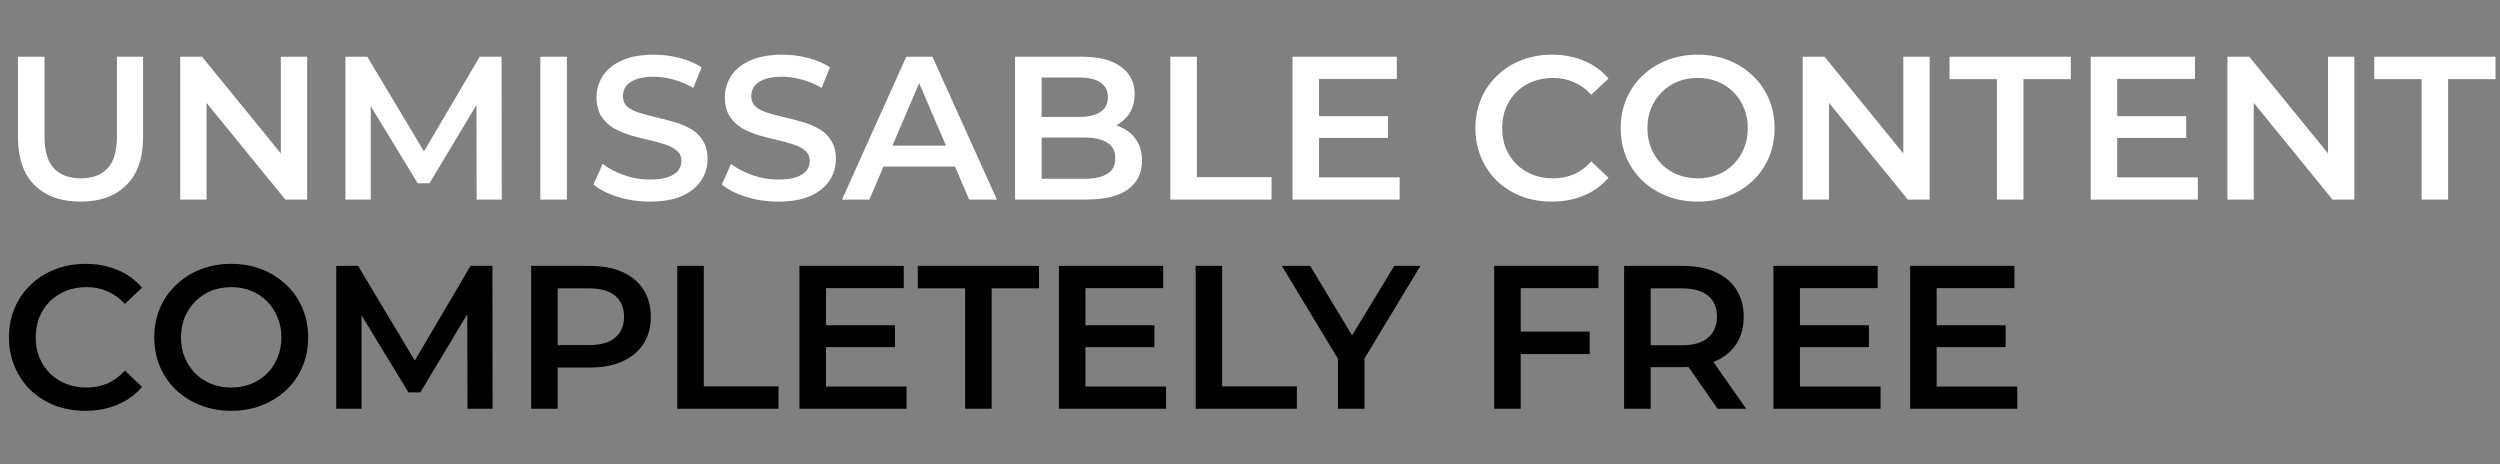
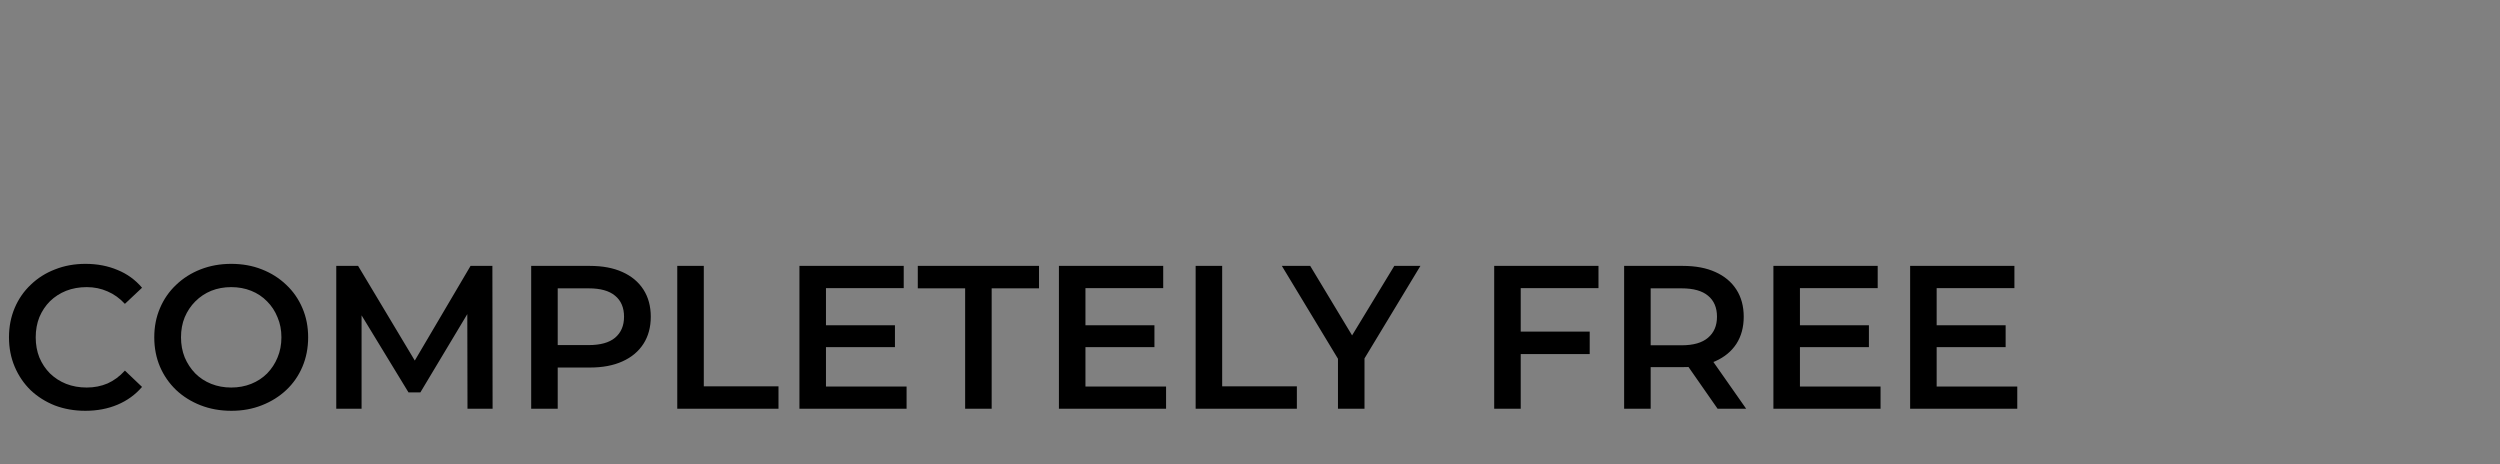
<svg xmlns="http://www.w3.org/2000/svg" width="490" height="91" viewBox="0 0 490 91" fill="none">
  <rect x="0" y="0" width="490" height="91" fill="#808080" stroke="none" />
-   <path d="M15.8 39.516C11.96 39.516 8.947 38.436 6.76 36.276C4.6 34.116 3.52 30.996 3.52 26.916V11.116H8.72V26.716C8.72 29.596 9.333 31.689 10.56 32.996C11.813 34.302 13.573 34.956 15.84 34.956C18.107 34.956 19.853 34.302 21.08 32.996C22.307 31.689 22.92 29.596 22.92 26.716V11.116H28.04V26.916C28.04 30.996 26.947 34.116 24.76 36.276C22.6 38.436 19.613 39.516 15.8 39.516ZM35.322 39.116V11.116H39.602L57.163 32.676H55.042V11.116H60.203V39.116H55.922L38.362 17.556H40.483V39.116H35.322ZM67.705 39.116V11.116H71.985L84.225 31.556H81.985L94.025 11.116H98.305L98.345 39.116H93.425L93.385 18.836H94.425L84.185 35.916H81.865L71.465 18.836H72.665V39.116H67.705ZM105.908 39.116V11.116H111.108V39.116H105.908ZM127.362 39.516C125.175 39.516 123.082 39.209 121.082 38.596C119.082 37.956 117.495 37.142 116.322 36.156L118.122 32.116C119.242 32.996 120.629 33.729 122.282 34.316C123.935 34.902 125.629 35.196 127.362 35.196C128.829 35.196 130.015 35.036 130.922 34.716C131.829 34.396 132.495 33.969 132.922 33.436C133.349 32.876 133.562 32.249 133.562 31.556C133.562 30.702 133.255 30.022 132.642 29.516C132.029 28.982 131.229 28.569 130.242 28.276C129.282 27.956 128.202 27.662 127.002 27.396C125.829 27.129 124.642 26.822 123.442 26.476C122.269 26.102 121.189 25.636 120.202 25.076C119.242 24.489 118.455 23.716 117.842 22.756C117.229 21.796 116.922 20.569 116.922 19.076C116.922 17.556 117.322 16.169 118.122 14.916C118.949 13.636 120.189 12.622 121.842 11.876C123.522 11.102 125.642 10.716 128.202 10.716C129.882 10.716 131.549 10.929 133.202 11.356C134.855 11.782 136.295 12.396 137.522 13.196L135.882 17.236C134.629 16.489 133.335 15.942 132.002 15.596C130.669 15.222 129.389 15.036 128.162 15.036C126.722 15.036 125.549 15.209 124.642 15.556C123.762 15.902 123.109 16.356 122.682 16.916C122.282 17.476 122.082 18.116 122.082 18.836C122.082 19.689 122.375 20.382 122.962 20.916C123.575 21.422 124.362 21.822 125.322 22.116C126.309 22.409 127.402 22.702 128.602 22.996C129.802 23.262 130.989 23.569 132.162 23.916C133.362 24.262 134.442 24.716 135.402 25.276C136.389 25.836 137.175 26.596 137.762 27.556C138.375 28.516 138.682 29.729 138.682 31.196C138.682 32.689 138.269 34.076 137.442 35.356C136.642 36.609 135.402 37.622 133.722 38.396C132.042 39.142 129.922 39.516 127.362 39.516ZM152.518 39.516C150.331 39.516 148.238 39.209 146.238 38.596C144.238 37.956 142.651 37.142 141.478 36.156L143.278 32.116C144.398 32.996 145.785 33.729 147.438 34.316C149.091 34.902 150.785 35.196 152.518 35.196C153.985 35.196 155.171 35.036 156.078 34.716C156.985 34.396 157.651 33.969 158.078 33.436C158.505 32.876 158.718 32.249 158.718 31.556C158.718 30.702 158.411 30.022 157.798 29.516C157.185 28.982 156.385 28.569 155.398 28.276C154.438 27.956 153.358 27.662 152.158 27.396C150.985 27.129 149.798 26.822 148.598 26.476C147.425 26.102 146.345 25.636 145.358 25.076C144.398 24.489 143.611 23.716 142.998 22.756C142.385 21.796 142.078 20.569 142.078 19.076C142.078 17.556 142.478 16.169 143.278 14.916C144.105 13.636 145.345 12.622 146.998 11.876C148.678 11.102 150.798 10.716 153.358 10.716C155.038 10.716 156.705 10.929 158.358 11.356C160.011 11.782 161.451 12.396 162.678 13.196L161.038 17.236C159.785 16.489 158.491 15.942 157.158 15.596C155.825 15.222 154.545 15.036 153.318 15.036C151.878 15.036 150.705 15.209 149.798 15.556C148.918 15.902 148.265 16.356 147.838 16.916C147.438 17.476 147.238 18.116 147.238 18.836C147.238 19.689 147.531 20.382 148.118 20.916C148.731 21.422 149.518 21.822 150.478 22.116C151.465 22.409 152.558 22.702 153.758 22.996C154.958 23.262 156.145 23.569 157.318 23.916C158.518 24.262 159.598 24.716 160.558 25.276C161.545 25.836 162.331 26.596 162.918 27.556C163.531 28.516 163.838 29.729 163.838 31.196C163.838 32.689 163.425 34.076 162.598 35.356C161.798 36.609 160.558 37.622 158.878 38.396C157.198 39.142 155.078 39.516 152.518 39.516ZM165.034 39.116L177.634 11.116H182.754L195.394 39.116H189.954L179.114 13.876H181.194L170.394 39.116H165.034ZM170.834 32.636L172.234 28.556H187.354L188.754 32.636H170.834ZM198.955 39.116V11.116H212.075C215.435 11.116 217.995 11.782 219.755 13.116C221.515 14.422 222.395 16.182 222.395 18.396C222.395 19.889 222.049 21.169 221.355 22.236C220.662 23.276 219.729 24.089 218.555 24.676C217.409 25.236 216.155 25.516 214.795 25.516L215.515 24.076C217.089 24.076 218.502 24.369 219.755 24.956C221.009 25.516 221.995 26.342 222.715 27.436C223.462 28.529 223.835 29.889 223.835 31.516C223.835 33.916 222.915 35.782 221.075 37.116C219.235 38.449 216.502 39.116 212.875 39.116H198.955ZM204.155 35.036H212.555C214.502 35.036 215.995 34.716 217.035 34.076C218.075 33.436 218.595 32.409 218.595 30.996C218.595 29.609 218.075 28.596 217.035 27.956C215.995 27.289 214.502 26.956 212.555 26.956H203.755V22.916H211.515C213.329 22.916 214.715 22.596 215.675 21.956C216.662 21.316 217.155 20.356 217.155 19.076C217.155 17.769 216.662 16.796 215.675 16.156C214.715 15.516 213.329 15.196 211.515 15.196H204.155V35.036ZM229.385 39.116V11.116H234.585V34.716H249.225V39.116H229.385ZM258.13 22.756H272.05V27.036H258.13V22.756ZM258.53 34.756H274.33V39.116H253.33V11.116H273.77V15.476H258.53V34.756ZM304.142 39.516C302.009 39.516 300.022 39.169 298.182 38.476C296.369 37.756 294.782 36.756 293.422 35.476C292.089 34.169 291.049 32.636 290.302 30.876C289.555 29.116 289.182 27.196 289.182 25.116C289.182 23.036 289.555 21.116 290.302 19.356C291.049 17.596 292.102 16.076 293.462 14.796C294.822 13.489 296.409 12.489 298.222 11.796C300.035 11.076 302.022 10.716 304.182 10.716C306.475 10.716 308.569 11.116 310.462 11.916C312.355 12.689 313.955 13.849 315.262 15.396L311.902 18.556C310.889 17.462 309.755 16.649 308.502 16.116C307.249 15.556 305.889 15.276 304.422 15.276C302.955 15.276 301.609 15.516 300.382 15.996C299.182 16.476 298.129 17.156 297.222 18.036C296.342 18.916 295.649 19.956 295.142 21.156C294.662 22.356 294.422 23.676 294.422 25.116C294.422 26.556 294.662 27.876 295.142 29.076C295.649 30.276 296.342 31.316 297.222 32.196C298.129 33.076 299.182 33.756 300.382 34.236C301.609 34.716 302.955 34.956 304.422 34.956C305.889 34.956 307.249 34.689 308.502 34.156C309.755 33.596 310.889 32.756 311.902 31.636L315.262 34.836C313.955 36.356 312.355 37.516 310.462 38.316C308.569 39.116 306.462 39.516 304.142 39.516ZM332.778 39.516C330.592 39.516 328.578 39.156 326.738 38.436C324.898 37.716 323.298 36.716 321.938 35.436C320.578 34.129 319.525 32.609 318.778 30.876C318.032 29.116 317.658 27.196 317.658 25.116C317.658 23.036 318.032 21.129 318.778 19.396C319.525 17.636 320.578 16.116 321.938 14.836C323.298 13.529 324.898 12.516 326.738 11.796C328.578 11.076 330.578 10.716 332.738 10.716C334.925 10.716 336.925 11.076 338.738 11.796C340.578 12.516 342.178 13.529 343.538 14.836C344.898 16.116 345.952 17.636 346.698 19.396C347.445 21.129 347.818 23.036 347.818 25.116C347.818 27.196 347.445 29.116 346.698 30.876C345.952 32.636 344.898 34.156 343.538 35.436C342.178 36.716 340.578 37.716 338.738 38.436C336.925 39.156 334.938 39.516 332.778 39.516ZM332.738 34.956C334.152 34.956 335.458 34.716 336.658 34.236C337.858 33.756 338.898 33.076 339.778 32.196C340.658 31.289 341.338 30.249 341.818 29.076C342.325 27.876 342.578 26.556 342.578 25.116C342.578 23.676 342.325 22.369 341.818 21.196C341.338 19.996 340.658 18.956 339.778 18.076C338.898 17.169 337.858 16.476 336.658 15.996C335.458 15.516 334.152 15.276 332.738 15.276C331.325 15.276 330.018 15.516 328.818 15.996C327.645 16.476 326.605 17.169 325.698 18.076C324.818 18.956 324.125 19.996 323.618 21.196C323.138 22.369 322.898 23.676 322.898 25.116C322.898 26.529 323.138 27.836 323.618 29.036C324.125 30.236 324.818 31.289 325.698 32.196C326.578 33.076 327.618 33.756 328.818 34.236C330.018 34.716 331.325 34.956 332.738 34.956ZM353.33 39.116V11.116H357.61L375.17 32.676H373.05V11.116H378.21V39.116H373.93L356.37 17.556H358.49V39.116H353.33ZM391.393 39.116V15.516H382.113V11.116H405.873V15.516H396.593V39.116H391.393ZM414.576 22.756H428.496V27.036H414.576V22.756ZM414.976 34.756H430.776V39.116H409.776V11.116H430.216V15.476H414.976V34.756ZM436.573 39.116V11.116H440.853L458.413 32.676H456.293V11.116H461.453V39.116H457.173L439.613 17.556H441.733V39.116H436.573ZM474.635 39.116V15.516H465.355V11.116H489.115V15.516H479.835V39.116H474.635Z" fill="white" />
  <path d="M16.72 80.516C14.587 80.516 12.6 80.169 10.76 79.476C8.947 78.756 7.36 77.756 6 76.476C4.667 75.169 3.627 73.636 2.88 71.876C2.133 70.116 1.76 68.196 1.76 66.116C1.76 64.036 2.133 62.116 2.88 60.356C3.627 58.596 4.68 57.076 6.04 55.796C7.4 54.489 8.987 53.489 10.8 52.796C12.613 52.076 14.6 51.716 16.76 51.716C19.053 51.716 21.147 52.116 23.04 52.916C24.933 53.689 26.533 54.849 27.84 56.396L24.48 59.556C23.467 58.462 22.333 57.649 21.08 57.116C19.827 56.556 18.467 56.276 17 56.276C15.533 56.276 14.187 56.516 12.96 56.996C11.76 57.476 10.707 58.156 9.8 59.036C8.92 59.916 8.227 60.956 7.72 62.156C7.24 63.356 7 64.676 7 66.116C7 67.556 7.24 68.876 7.72 70.076C8.227 71.276 8.92 72.316 9.8 73.196C10.707 74.076 11.76 74.756 12.96 75.236C14.187 75.716 15.533 75.956 17 75.956C18.467 75.956 19.827 75.689 21.08 75.156C22.333 74.596 23.467 73.756 24.48 72.636L27.84 75.836C26.533 77.356 24.933 78.516 23.04 79.316C21.147 80.116 19.04 80.516 16.72 80.516ZM45.357 80.516C43.17 80.516 41.157 80.156 39.317 79.436C37.477 78.716 35.877 77.716 34.517 76.436C33.157 75.129 32.103 73.609 31.357 71.876C30.61 70.116 30.237 68.196 30.237 66.116C30.237 64.036 30.61 62.129 31.357 60.396C32.103 58.636 33.157 57.116 34.517 55.836C35.877 54.529 37.477 53.516 39.317 52.796C41.157 52.076 43.157 51.716 45.317 51.716C47.503 51.716 49.503 52.076 51.317 52.796C53.157 53.516 54.757 54.529 56.117 55.836C57.477 57.116 58.53 58.636 59.277 60.396C60.023 62.129 60.397 64.036 60.397 66.116C60.397 68.196 60.023 70.116 59.277 71.876C58.53 73.636 57.477 75.156 56.117 76.436C54.757 77.716 53.157 78.716 51.317 79.436C49.503 80.156 47.517 80.516 45.357 80.516ZM45.317 75.956C46.73 75.956 48.037 75.716 49.237 75.236C50.437 74.756 51.477 74.076 52.357 73.196C53.237 72.289 53.917 71.249 54.397 70.076C54.903 68.876 55.157 67.556 55.157 66.116C55.157 64.676 54.903 63.369 54.397 62.196C53.917 60.996 53.237 59.956 52.357 59.076C51.477 58.169 50.437 57.476 49.237 56.996C48.037 56.516 46.73 56.276 45.317 56.276C43.903 56.276 42.597 56.516 41.397 56.996C40.223 57.476 39.183 58.169 38.277 59.076C37.397 59.956 36.703 60.996 36.197 62.196C35.717 63.369 35.477 64.676 35.477 66.116C35.477 67.529 35.717 68.836 36.197 70.036C36.703 71.236 37.397 72.289 38.277 73.196C39.157 74.076 40.197 74.756 41.397 75.236C42.597 75.716 43.903 75.956 45.317 75.956ZM65.908 80.116V52.116H70.188L82.428 72.556H80.188L92.228 52.116H96.508L96.548 80.116H91.628L91.588 59.836H92.628L82.388 76.916H80.068L69.668 59.836H70.868V80.116H65.908ZM104.112 80.116V52.116H115.632C118.112 52.116 120.232 52.516 121.992 53.316C123.778 54.116 125.152 55.262 126.112 56.756C127.072 58.249 127.552 60.022 127.552 62.076C127.552 64.129 127.072 65.902 126.112 67.396C125.152 68.889 123.778 70.036 121.992 70.836C120.232 71.636 118.112 72.036 115.632 72.036H106.992L109.312 69.596V80.116H104.112ZM109.312 70.156L106.992 67.636H115.392C117.685 67.636 119.405 67.156 120.552 66.196C121.725 65.209 122.312 63.836 122.312 62.076C122.312 60.289 121.725 58.916 120.552 57.956C119.405 56.996 117.685 56.516 115.392 56.516H106.992L109.312 53.956V70.156ZM132.744 80.116V52.116H137.944V75.716H152.584V80.116H132.744ZM161.49 63.756H175.41V68.036H161.49V63.756ZM161.89 75.756H177.69V80.116H156.69V52.116H177.13V56.476H161.89V75.756ZM189.167 80.116V56.516H179.887V52.116H203.647V56.516H194.367V80.116H189.167ZM212.349 63.756H226.269V68.036H212.349V63.756ZM212.749 75.756H228.549V80.116H207.549V52.116H227.989V56.476H212.749V75.756ZM234.346 80.116V52.116H239.546V75.716H254.186V80.116H234.346ZM262.242 80.116V69.036L263.402 72.236L251.242 52.116H256.802L266.562 68.316H263.442L273.282 52.116H278.402L266.242 72.236L267.442 69.036V80.116H262.242ZM297.622 64.996H311.582V69.396H297.622V64.996ZM298.062 80.116H292.862V52.116H313.302V56.476H298.062V80.116ZM318.33 80.116V52.116H329.85C332.33 52.116 334.45 52.516 336.21 53.316C337.997 54.116 339.37 55.262 340.33 56.756C341.29 58.249 341.77 60.022 341.77 62.076C341.77 64.129 341.29 65.902 340.33 67.396C339.37 68.862 337.997 69.996 336.21 70.796C334.45 71.569 332.33 71.956 329.85 71.956H321.21L323.53 69.596V80.116H318.33ZM336.65 80.116L329.57 69.956H335.13L342.25 80.116H336.65ZM323.53 70.156L321.21 67.676H329.61C331.904 67.676 333.624 67.182 334.77 66.196C335.944 65.209 336.53 63.836 336.53 62.076C336.53 60.289 335.944 58.916 334.77 57.956C333.624 56.996 331.904 56.516 329.61 56.516H321.21L323.53 53.956V70.156ZM352.388 63.756H366.308V68.036H352.388V63.756ZM352.788 75.756H368.588V80.116H347.588V52.116H368.028V56.476H352.788V75.756ZM379.185 63.756H393.105V68.036H379.185V63.756ZM379.585 75.756H395.385V80.116H374.385V52.116H394.825V56.476H379.585V75.756Z" fill="black" />
</svg>